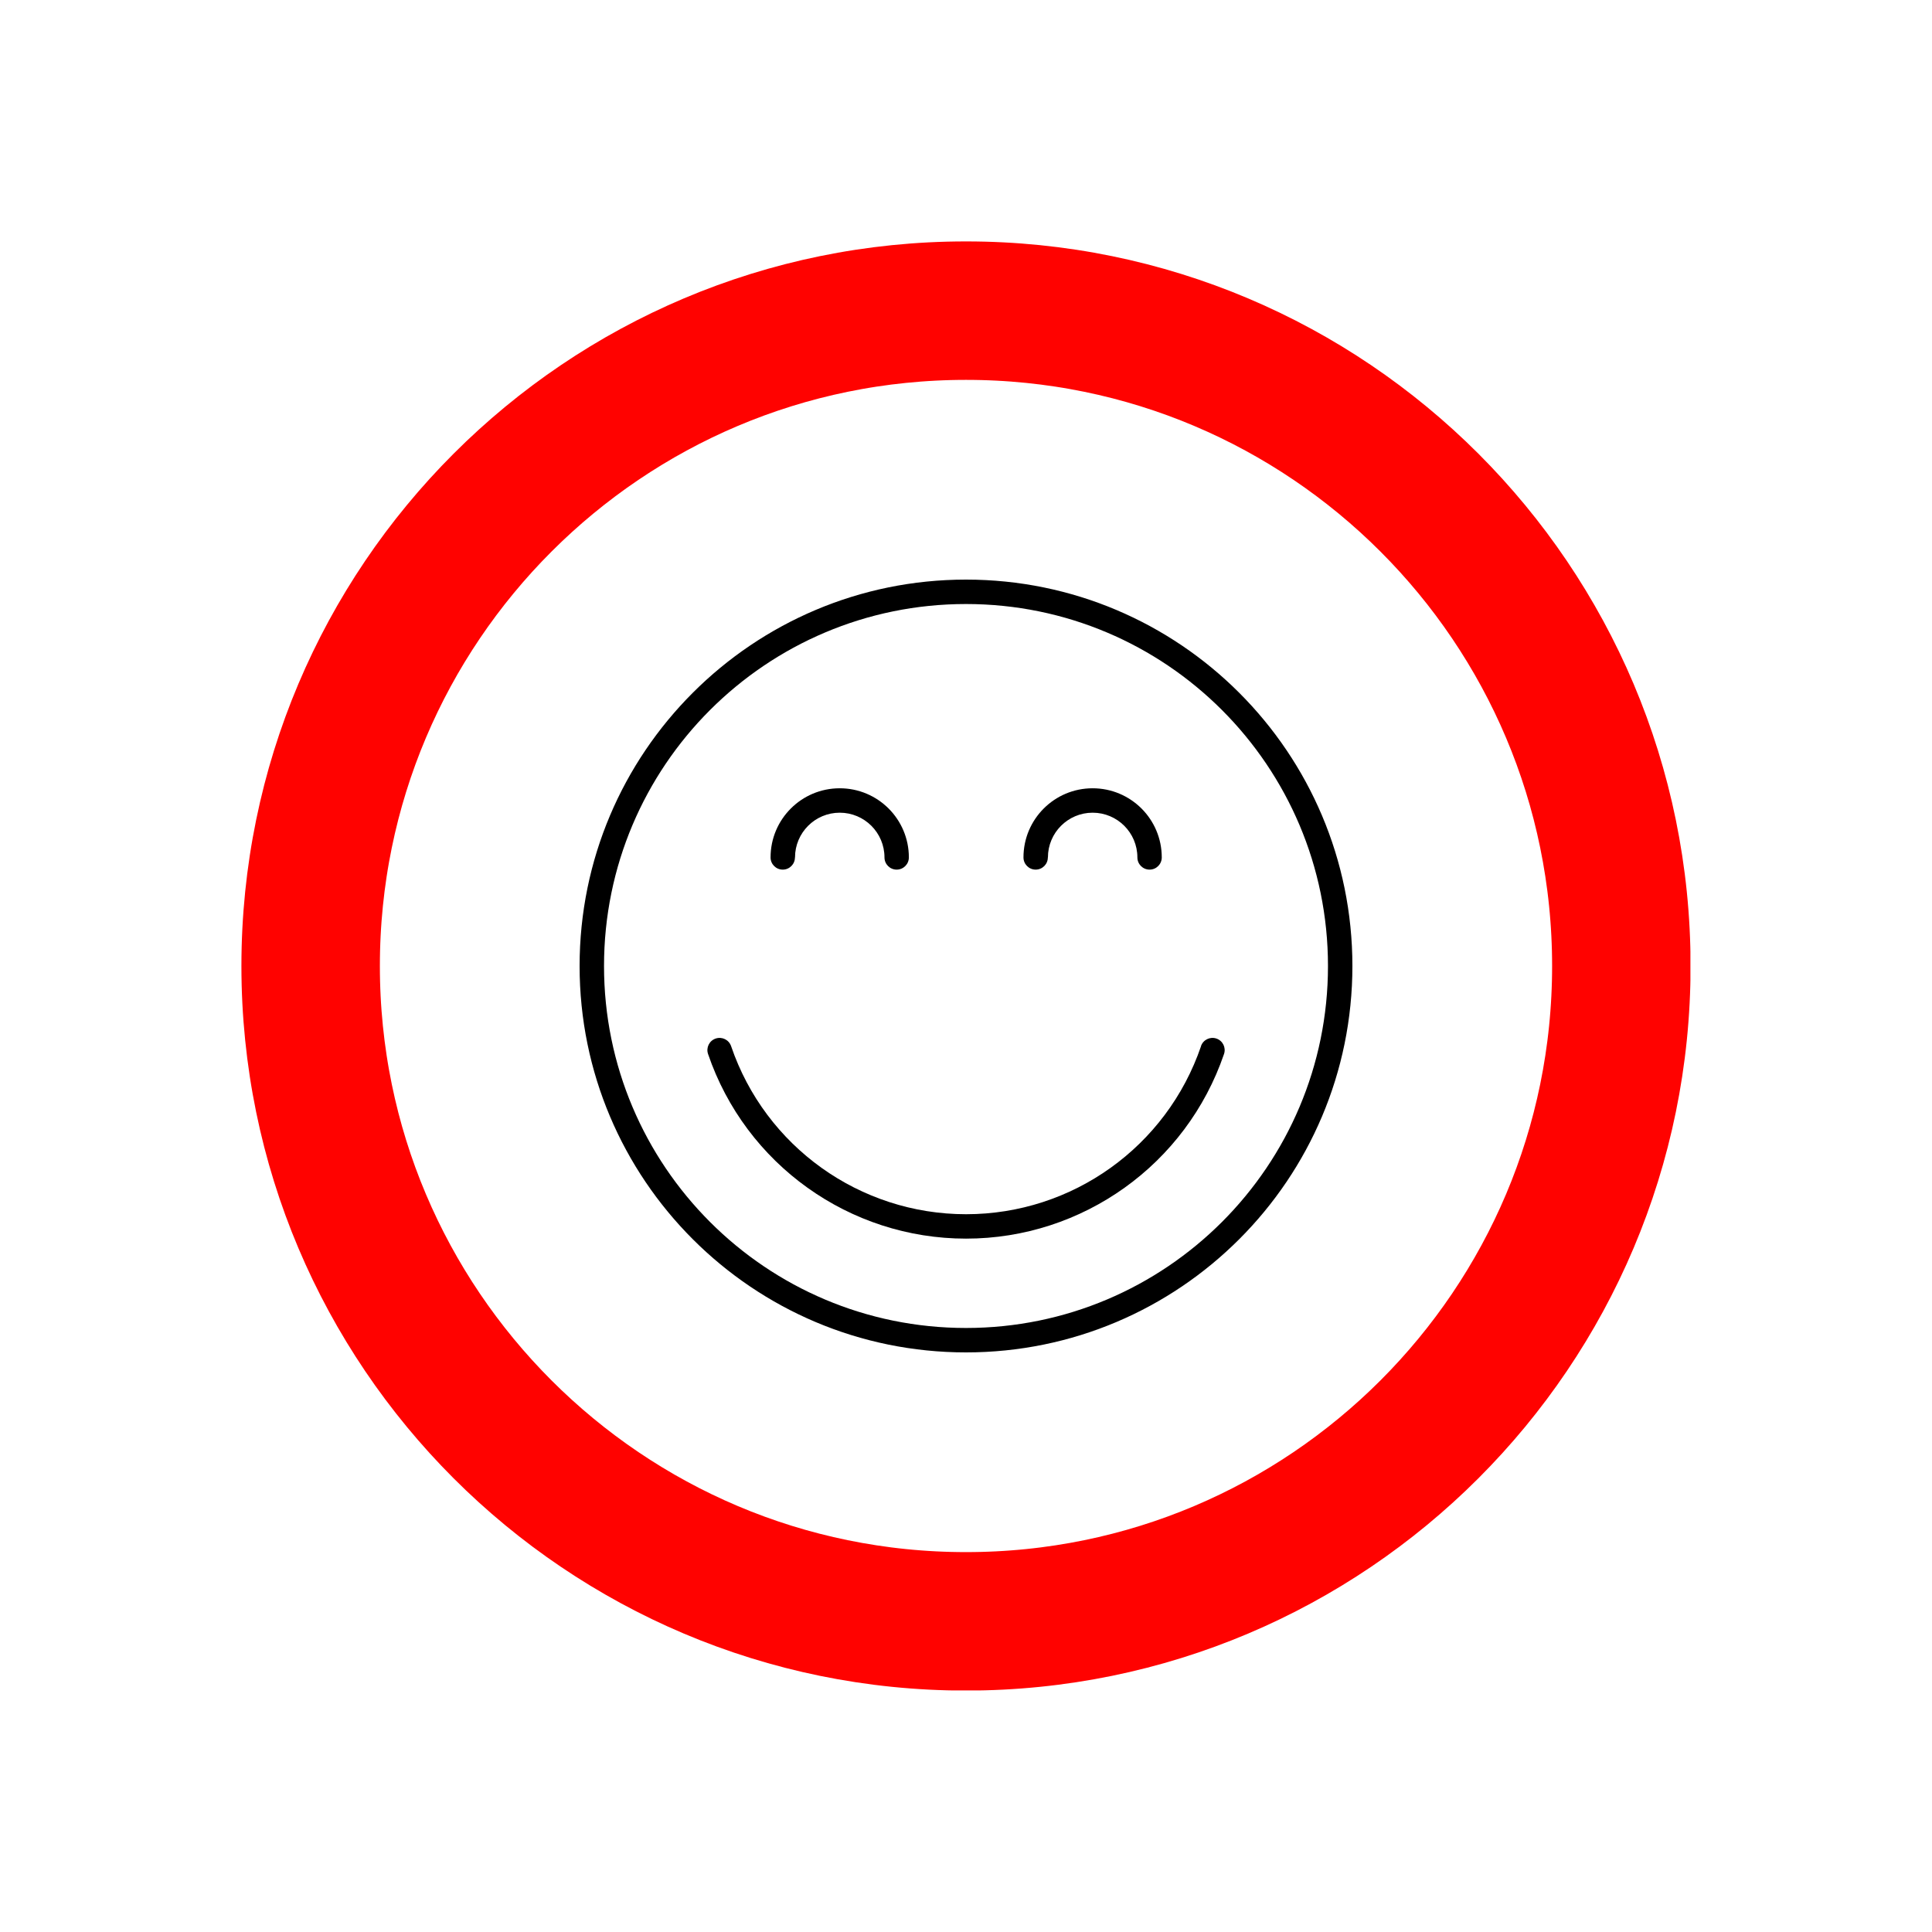
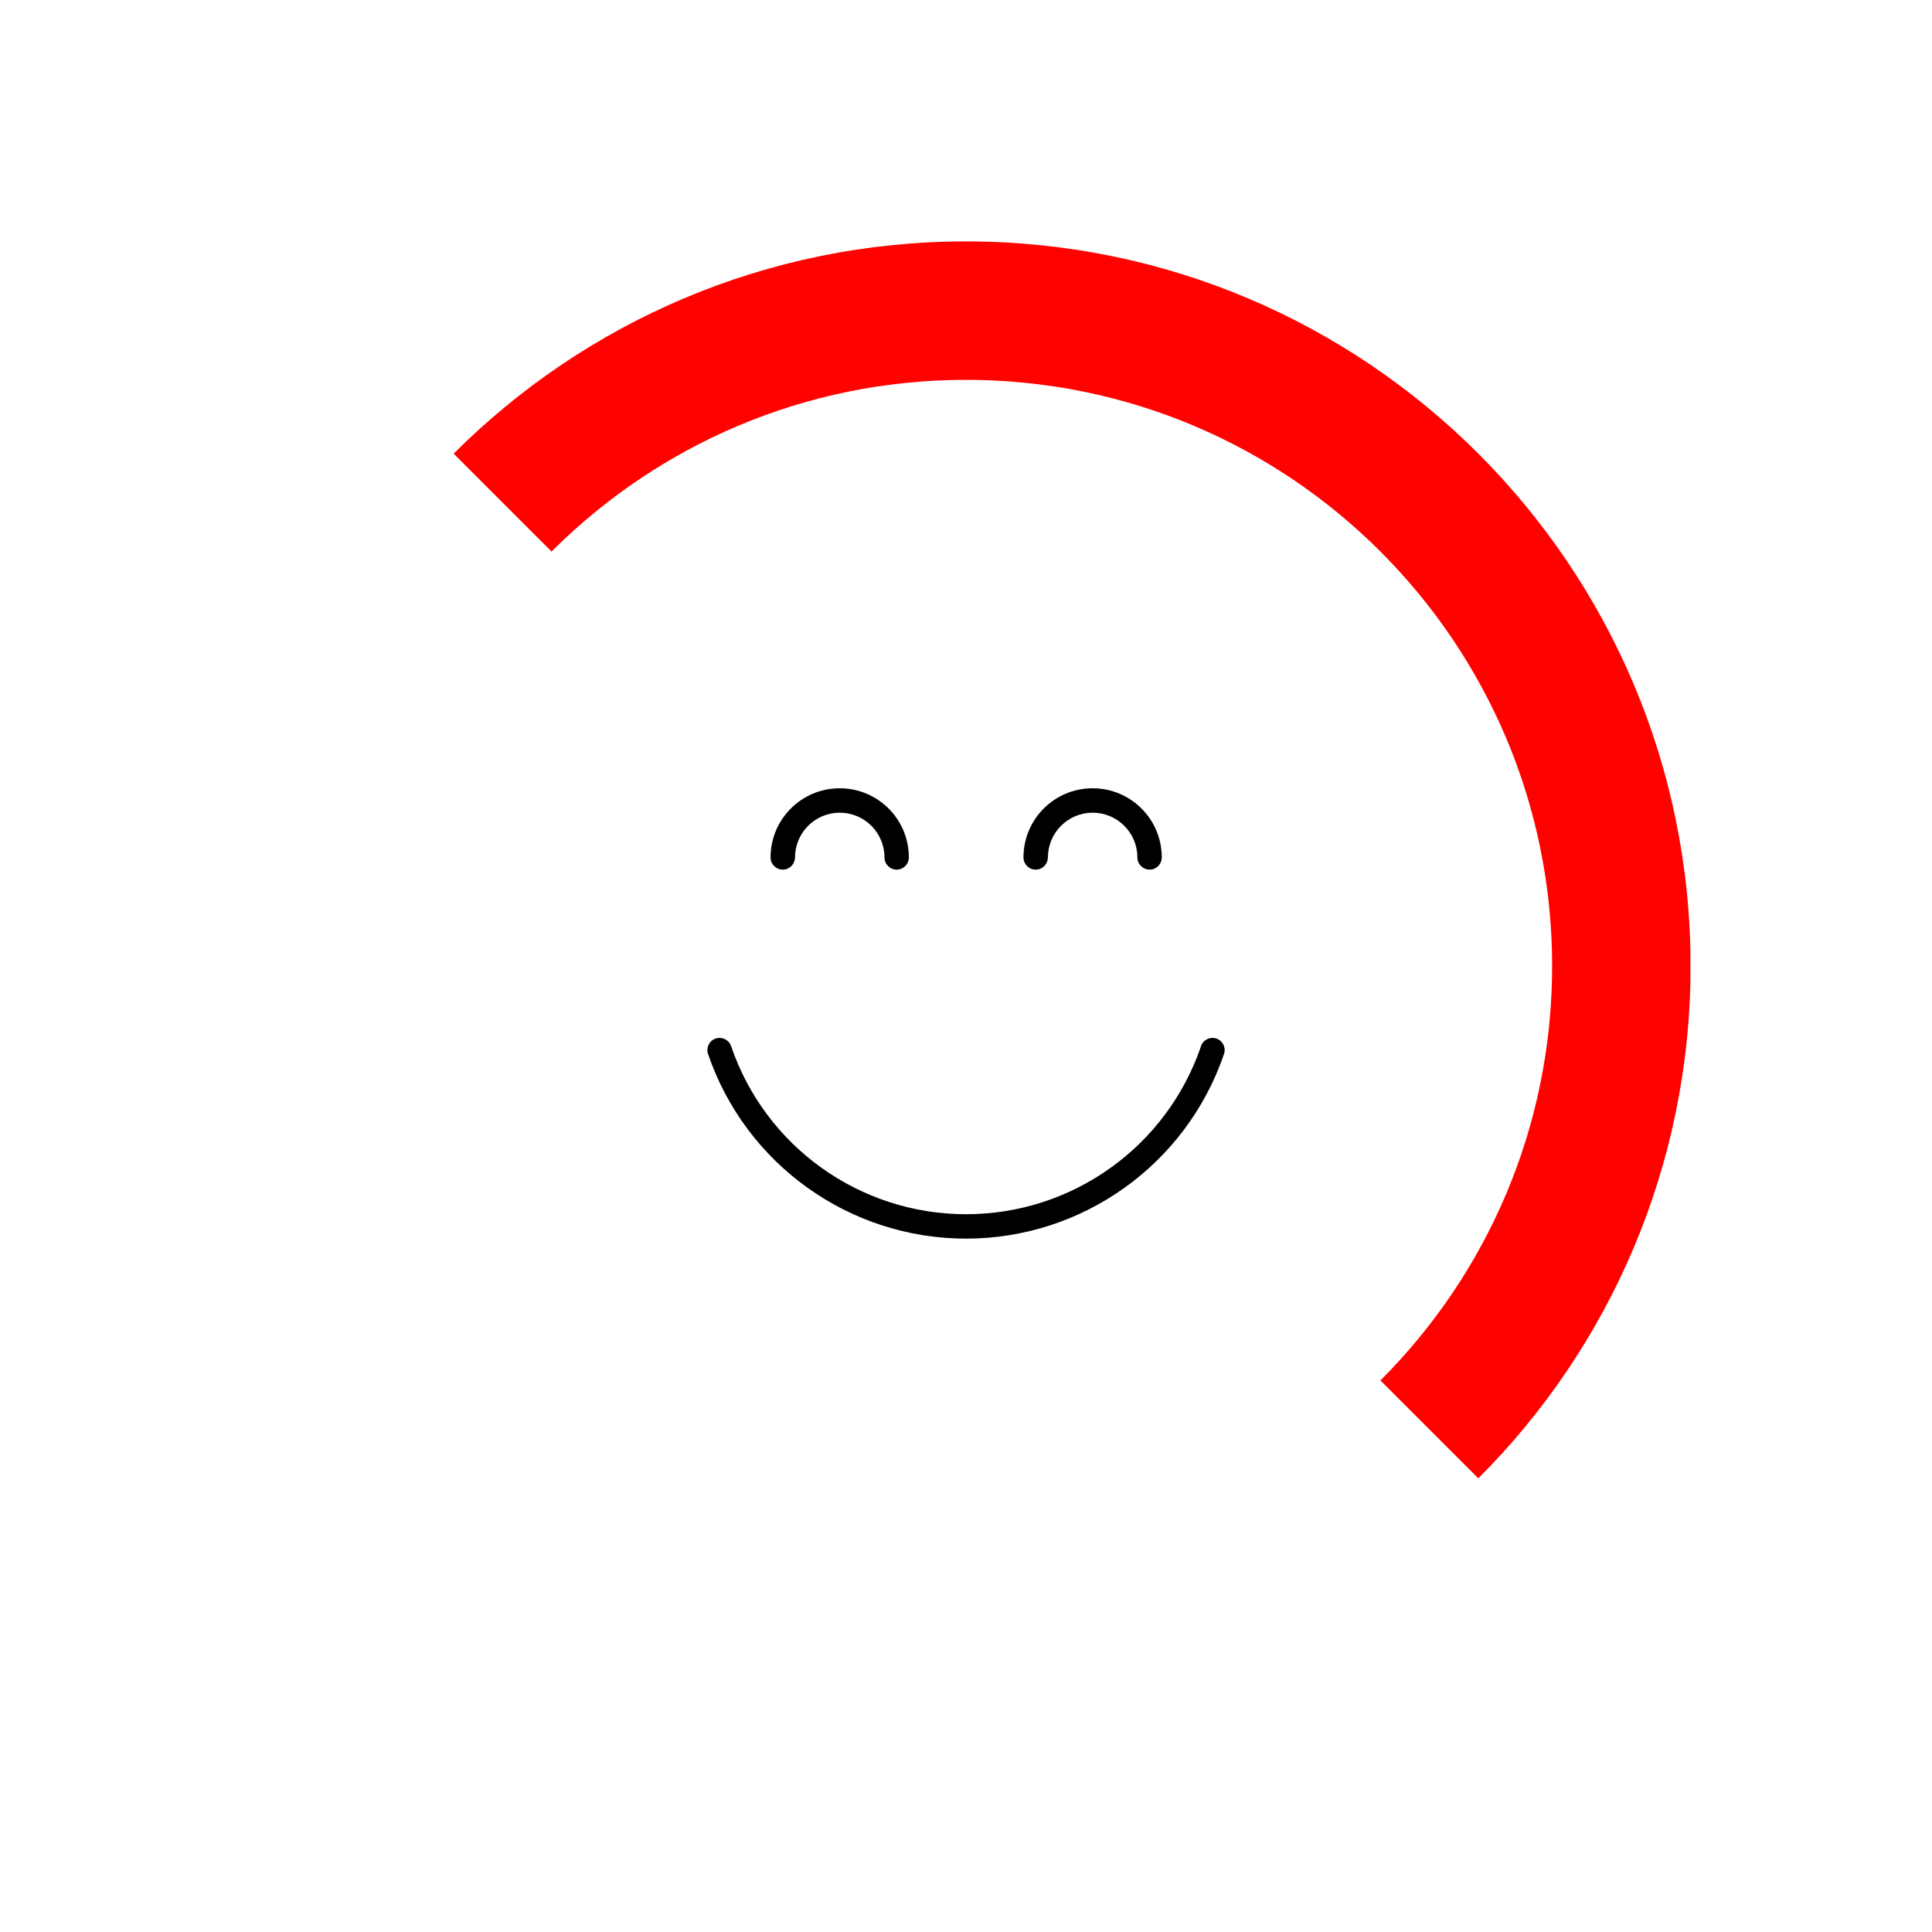
<svg xmlns="http://www.w3.org/2000/svg" width="600" zoomAndPan="magnify" viewBox="0 0 450 450" height="600" preserveAspectRatio="xMidYMid meet" version="1.0">
  <defs>
    <clipPath id="4aa6059492">
-       <path d="M 56.23 56.23 L 393.73 56.23 L 393.73 393.73 L 56.23 393.73 Z M 56.23 56.23 " clip-rule="nonzero" />
+       <path d="M 56.23 56.23 L 393.73 56.23 L 393.73 393.73 Z M 56.23 56.23 " clip-rule="nonzero" />
    </clipPath>
    <clipPath id="8f6f322723">
      <path d="M 225 56.23 C 131.793 56.23 56.23 131.793 56.23 225 C 56.23 318.207 131.793 393.766 225 393.766 C 318.207 393.766 393.766 318.207 393.766 225 C 393.766 131.793 318.207 56.23 225 56.23 Z M 225 56.23 " clip-rule="nonzero" />
    </clipPath>
  </defs>
  <rect x="-45" width="540" fill="#ffffff" y="-45" height="540" fill-opacity="1" />
-   <rect x="-45" width="540" fill="#ffffff" y="-45" height="540" fill-opacity="1" />
  <g clip-path="url(#4aa6059492)">
    <g clip-path="url(#8f6f322723)">
      <path stroke-linecap="butt" transform="matrix(0.75, 0, 0, 0.75, 56.232, 56.232)" fill="none" stroke-linejoin="miter" d="M 225.024 -0.002 C 100.748 -0.002 -0.002 100.748 -0.002 225.024 C -0.002 349.3 100.748 450.045 225.024 450.045 C 349.3 450.045 450.045 349.3 450.045 225.024 C 450.045 100.748 349.3 -0.002 225.024 -0.002 Z M 225.024 -0.002 " stroke="#ff0200" stroke-width="86" stroke-opacity="1" stroke-miterlimit="4" />
    </g>
  </g>
-   <path fill="#000000" d="M 225 135 C 249.852 135 272.352 145.07 288.637 161.363 C 304.922 177.648 315 200.148 315 225 C 315 249.852 304.93 272.352 288.637 288.637 C 272.352 304.922 249.852 315 225 315 C 200.148 315 177.648 304.93 161.363 288.637 C 145.078 272.352 135 249.852 135 225 C 135 200.148 145.07 177.648 161.363 161.363 C 177.648 145.078 200.148 135 225 135 Z M 284.621 165.379 C 269.359 150.117 248.285 140.688 225 140.688 C 201.715 140.688 180.641 150.125 165.379 165.379 C 150.117 180.641 140.688 201.715 140.688 225 C 140.688 248.285 150.125 269.359 165.379 284.621 C 180.641 299.883 201.715 309.312 225 309.312 C 248.285 309.312 269.359 299.875 284.621 284.621 C 299.883 269.359 309.312 248.285 309.312 225 C 309.312 201.715 299.875 180.641 284.621 165.379 Z M 284.621 165.379 " fill-opacity="1" fill-rule="nonzero" />
  <path fill="#000000" d="M 279.727 243.672 C 280.23 242.188 281.844 241.395 283.324 241.898 C 284.809 242.402 285.602 244.012 285.098 245.496 C 280.707 258.352 272.48 269.105 261.941 276.641 C 251.406 284.18 238.582 288.5 225.008 288.5 C 211.434 288.5 198.605 284.18 188.074 276.641 C 177.535 269.105 169.301 258.352 164.918 245.496 C 164.414 244.012 165.207 242.402 166.691 241.898 C 168.176 241.395 169.785 242.188 170.289 243.672 C 174.277 255.379 181.773 265.156 191.363 272.02 C 200.949 278.875 212.637 282.816 225.016 282.816 C 237.398 282.816 249.078 278.883 258.668 272.02 C 268.254 265.164 275.746 255.379 279.746 243.672 Z M 279.727 243.672 " fill-opacity="1" fill-rule="nonzero" />
  <path fill="#000000" d="M 185.156 199.711 C 185.156 201.281 183.887 202.551 182.32 202.551 C 180.75 202.551 179.48 201.281 179.48 199.711 C 179.48 195.262 181.277 191.238 184.195 188.32 C 187.109 185.406 191.137 183.605 195.586 183.605 C 200.035 183.605 204.059 185.406 206.977 188.32 C 209.891 191.238 211.691 195.262 211.691 199.711 C 211.691 201.281 210.422 202.551 208.852 202.551 C 207.281 202.551 206.012 201.281 206.012 199.711 C 206.012 196.832 204.844 194.23 202.961 192.344 C 201.074 190.461 198.469 189.293 195.594 189.293 C 192.711 189.293 190.113 190.461 188.227 192.344 C 186.344 194.23 185.176 196.84 185.176 199.711 Z M 185.156 199.711 " fill-opacity="1" fill-rule="nonzero" />
  <path fill="#000000" d="M 244.062 199.711 C 244.062 201.281 242.793 202.551 241.227 202.551 C 239.656 202.551 238.387 201.281 238.387 199.711 C 238.387 195.262 240.184 191.238 243.102 188.32 C 246.016 185.406 250.039 183.605 254.492 183.605 C 258.941 183.605 262.965 185.406 265.883 188.32 C 268.797 191.238 270.598 195.262 270.598 199.711 C 270.598 201.281 269.328 202.551 267.758 202.551 C 266.188 202.551 264.918 201.281 264.918 199.711 C 264.918 196.832 263.75 194.23 261.867 192.344 C 259.98 190.461 257.371 189.293 254.5 189.293 C 251.617 189.293 249.02 190.461 247.133 192.344 C 245.25 194.23 244.082 196.84 244.082 199.711 Z M 244.062 199.711 " fill-opacity="1" fill-rule="nonzero" />
</svg>